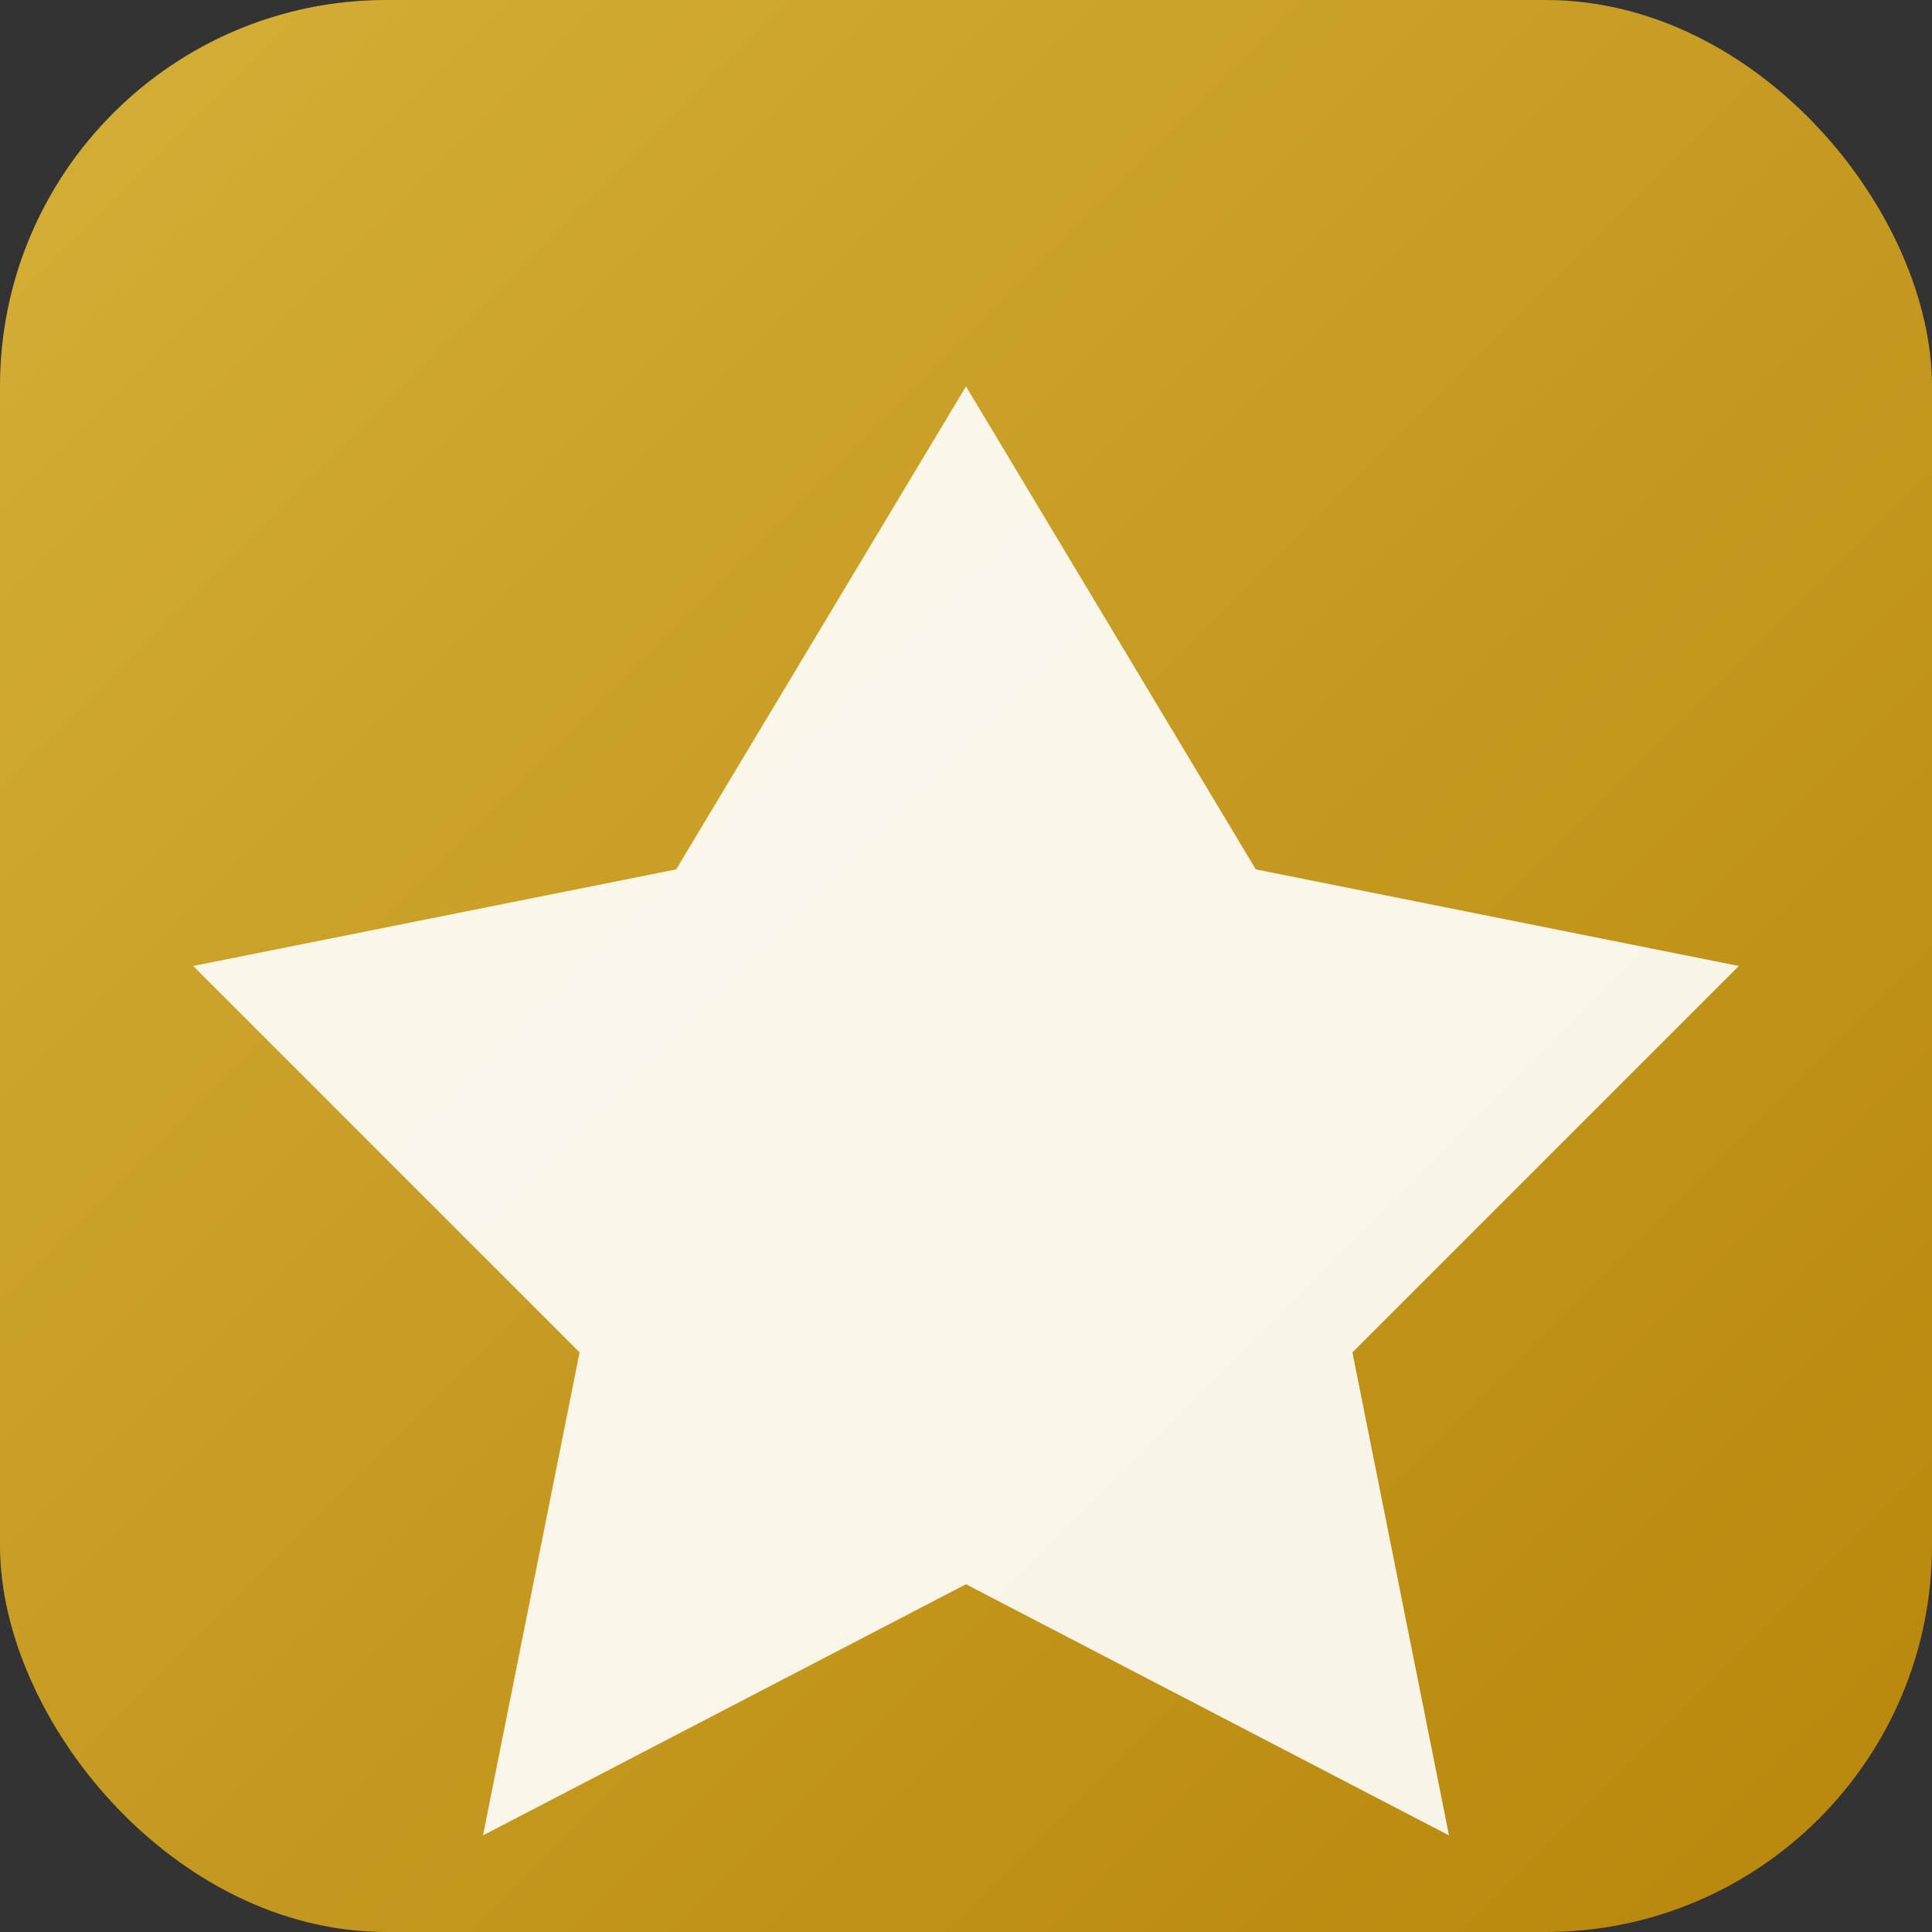
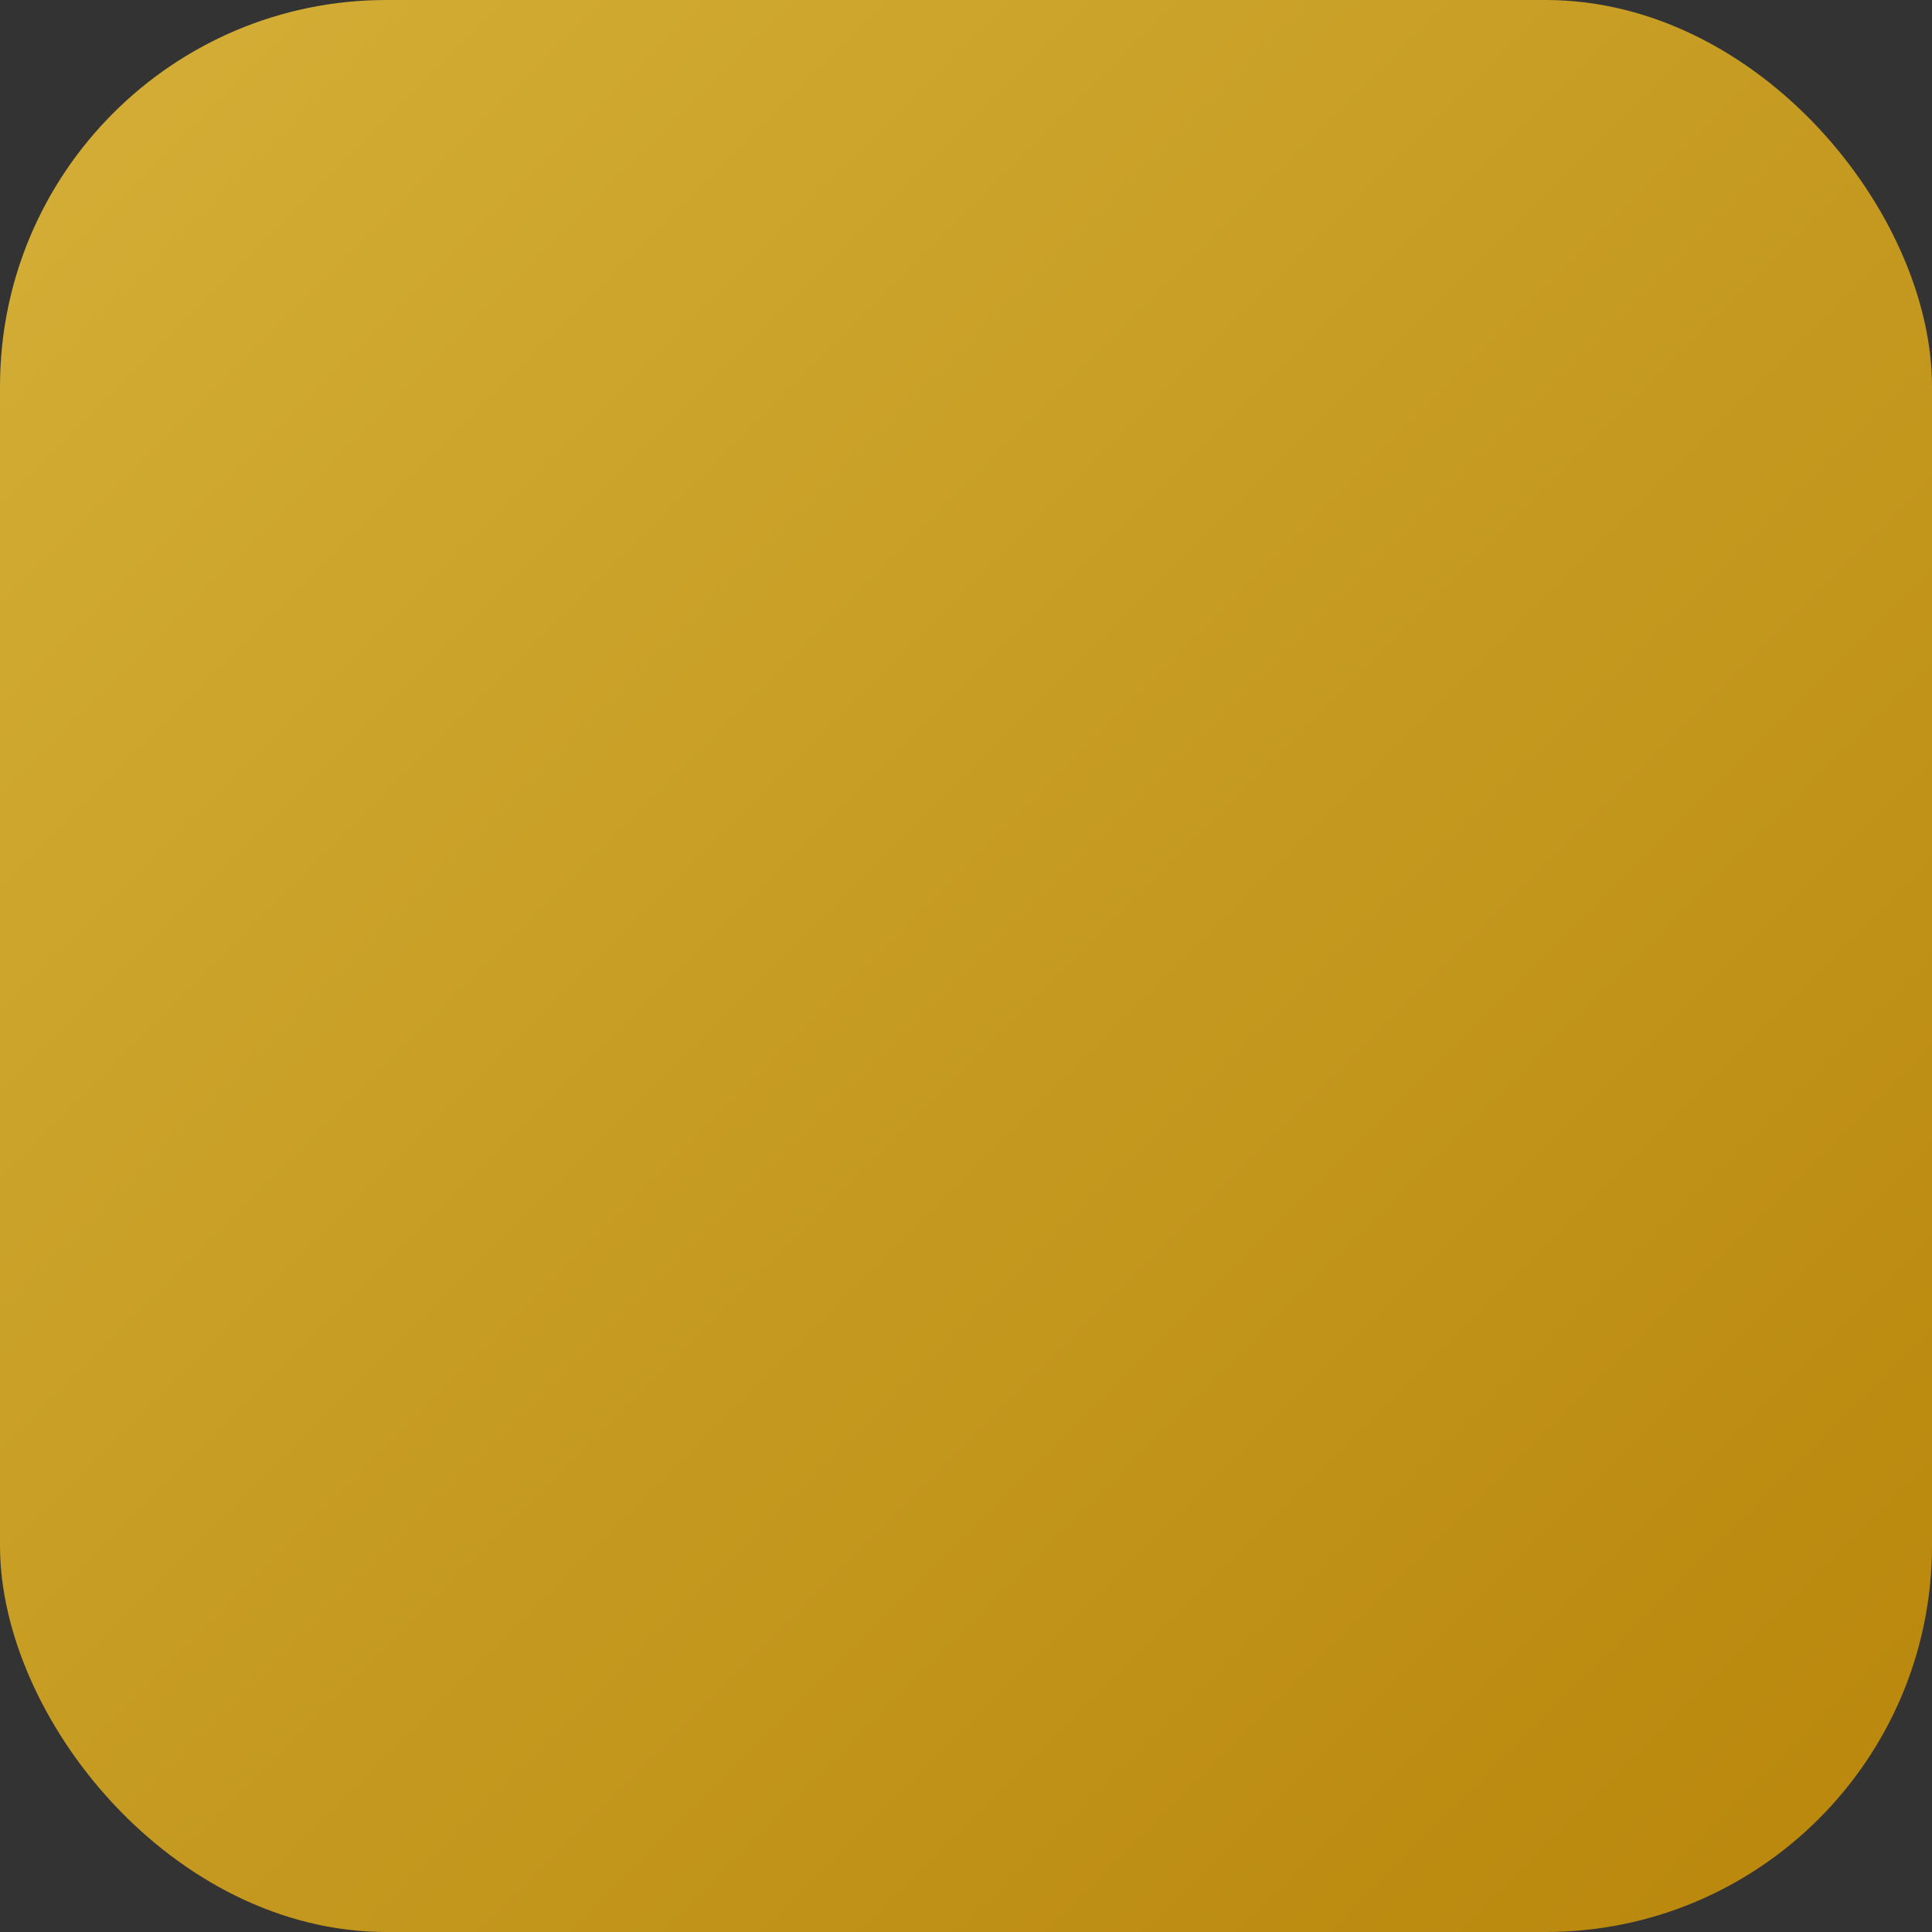
<svg xmlns="http://www.w3.org/2000/svg" viewBox="0 0 100 100">
  <rect x="0" y="0" width="100" height="100" fill="#333333" stroke="none" />
  <defs>
    <linearGradient id="gold" x1="0%" y1="0%" x2="100%" y2="100%">
      <stop offset="0%" style="stop-color:#d4af37" />
      <stop offset="100%" style="stop-color:#b8860b" />
    </linearGradient>
  </defs>
  <rect width="100" height="100" rx="20" fill="url(#gold)" />
-   <path d="M50 20 L65 45 L90 50 L70 70 L75 95 L50 82 L25 95 L30 70 L10 50 L35 45 Z" fill="white" opacity="0.9" />
</svg>